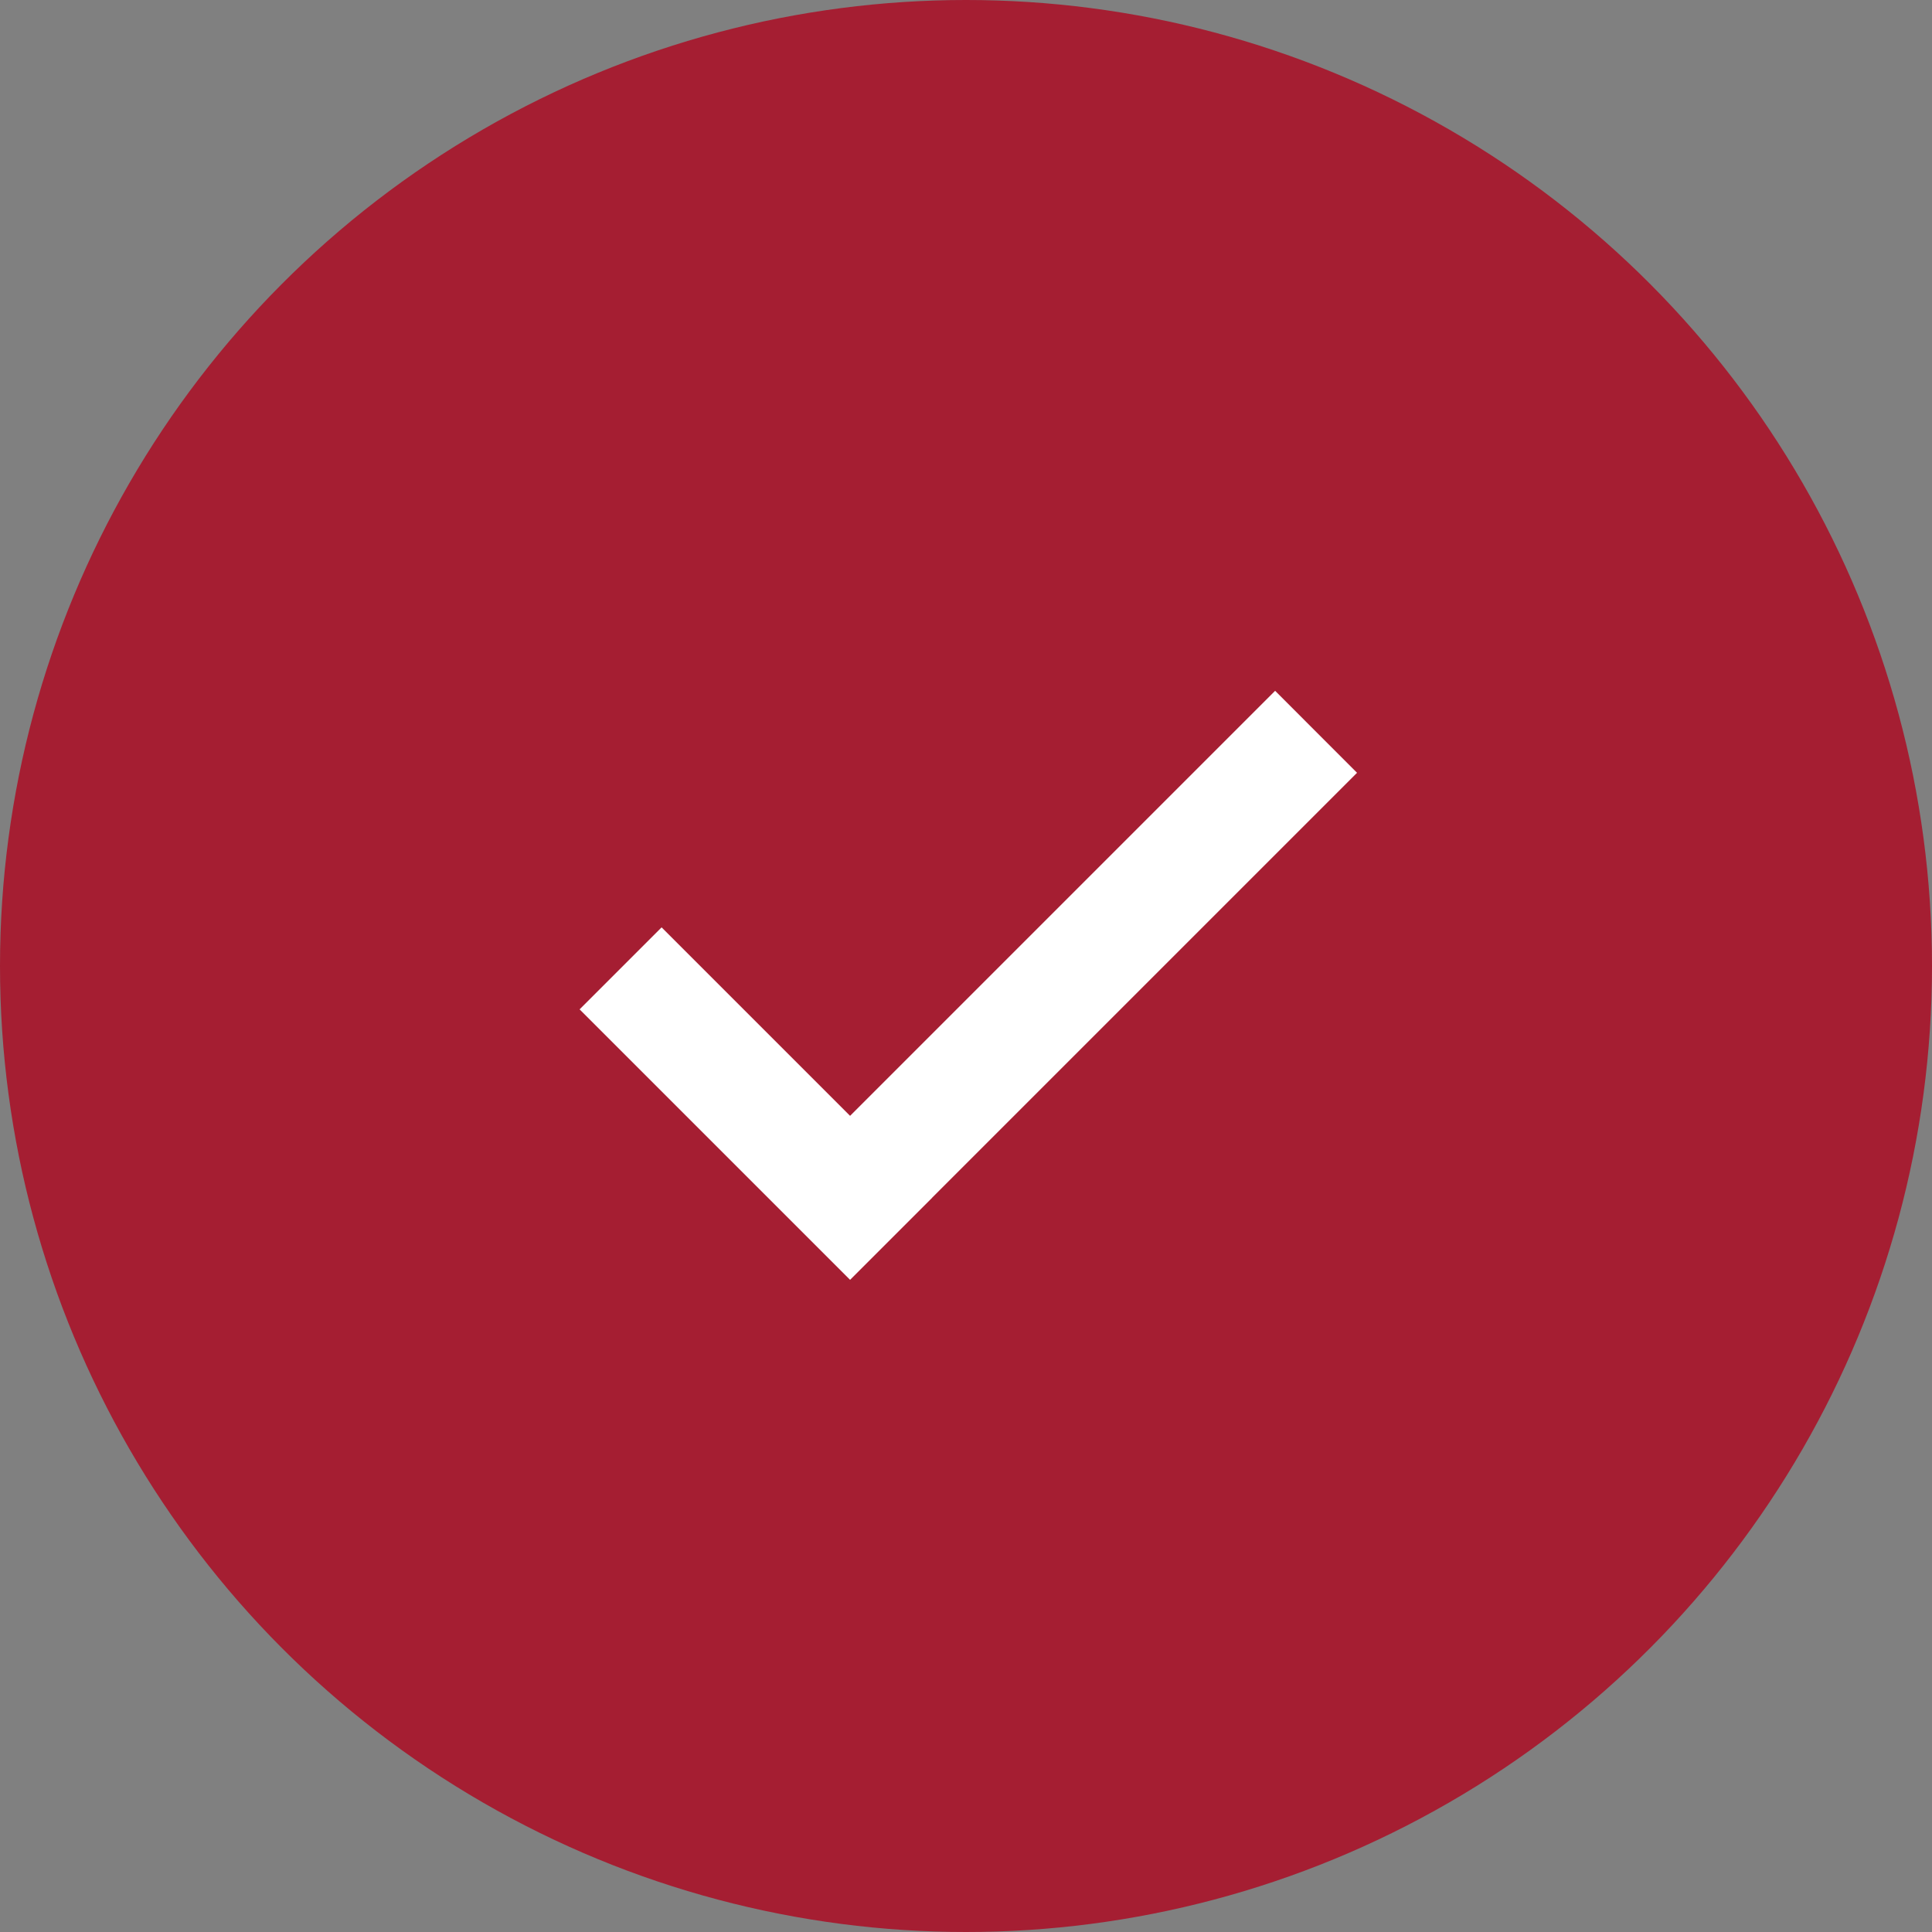
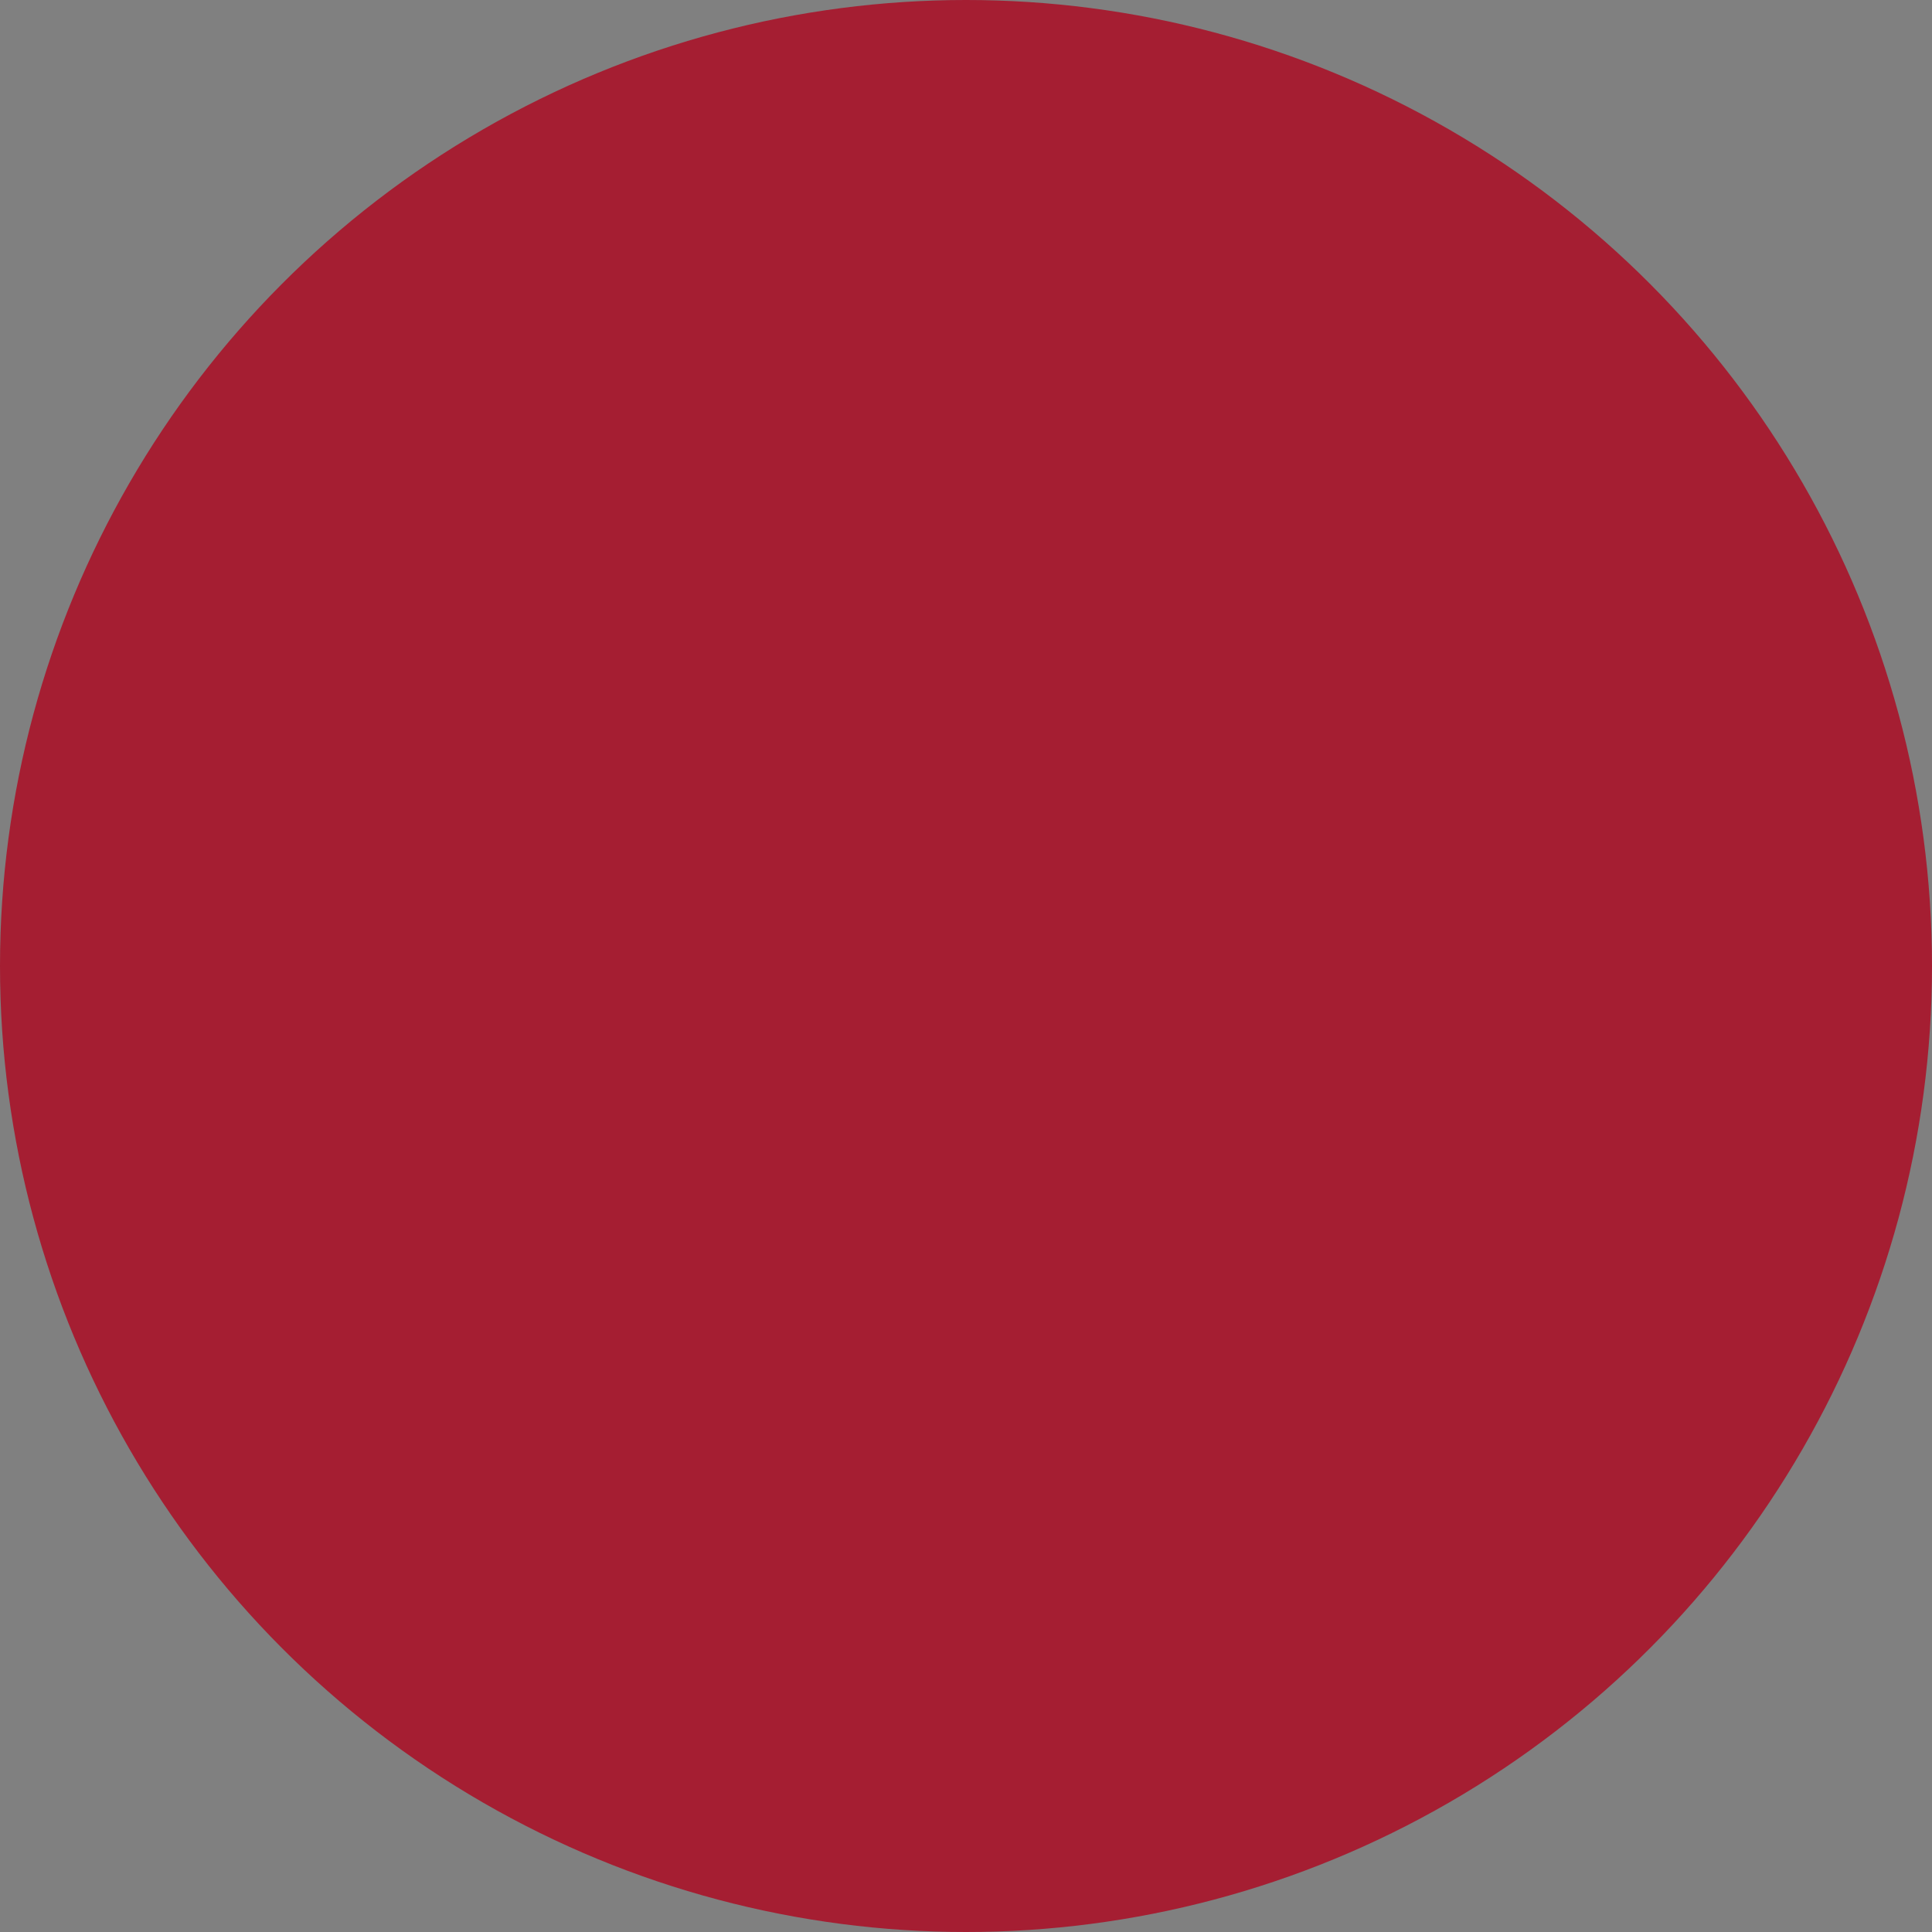
<svg xmlns="http://www.w3.org/2000/svg" width="25" height="25" viewBox="0 0 25 25" fill="none">
  <rect x="0" y="0" width="25" height="25" fill="#808080" stroke="none" />
  <circle cx="12.5" cy="12.5" r="12.5" fill="#A51E32" />
-   <path fill-rule="evenodd" clip-rule="evenodd" d="M12.06 15.5L17.56 10L16.5 8.939L11 14.439L8.561 12L7.5 13.061L11 16.561L12.061 15.5L12.06 15.5Z" fill="white" />
</svg>